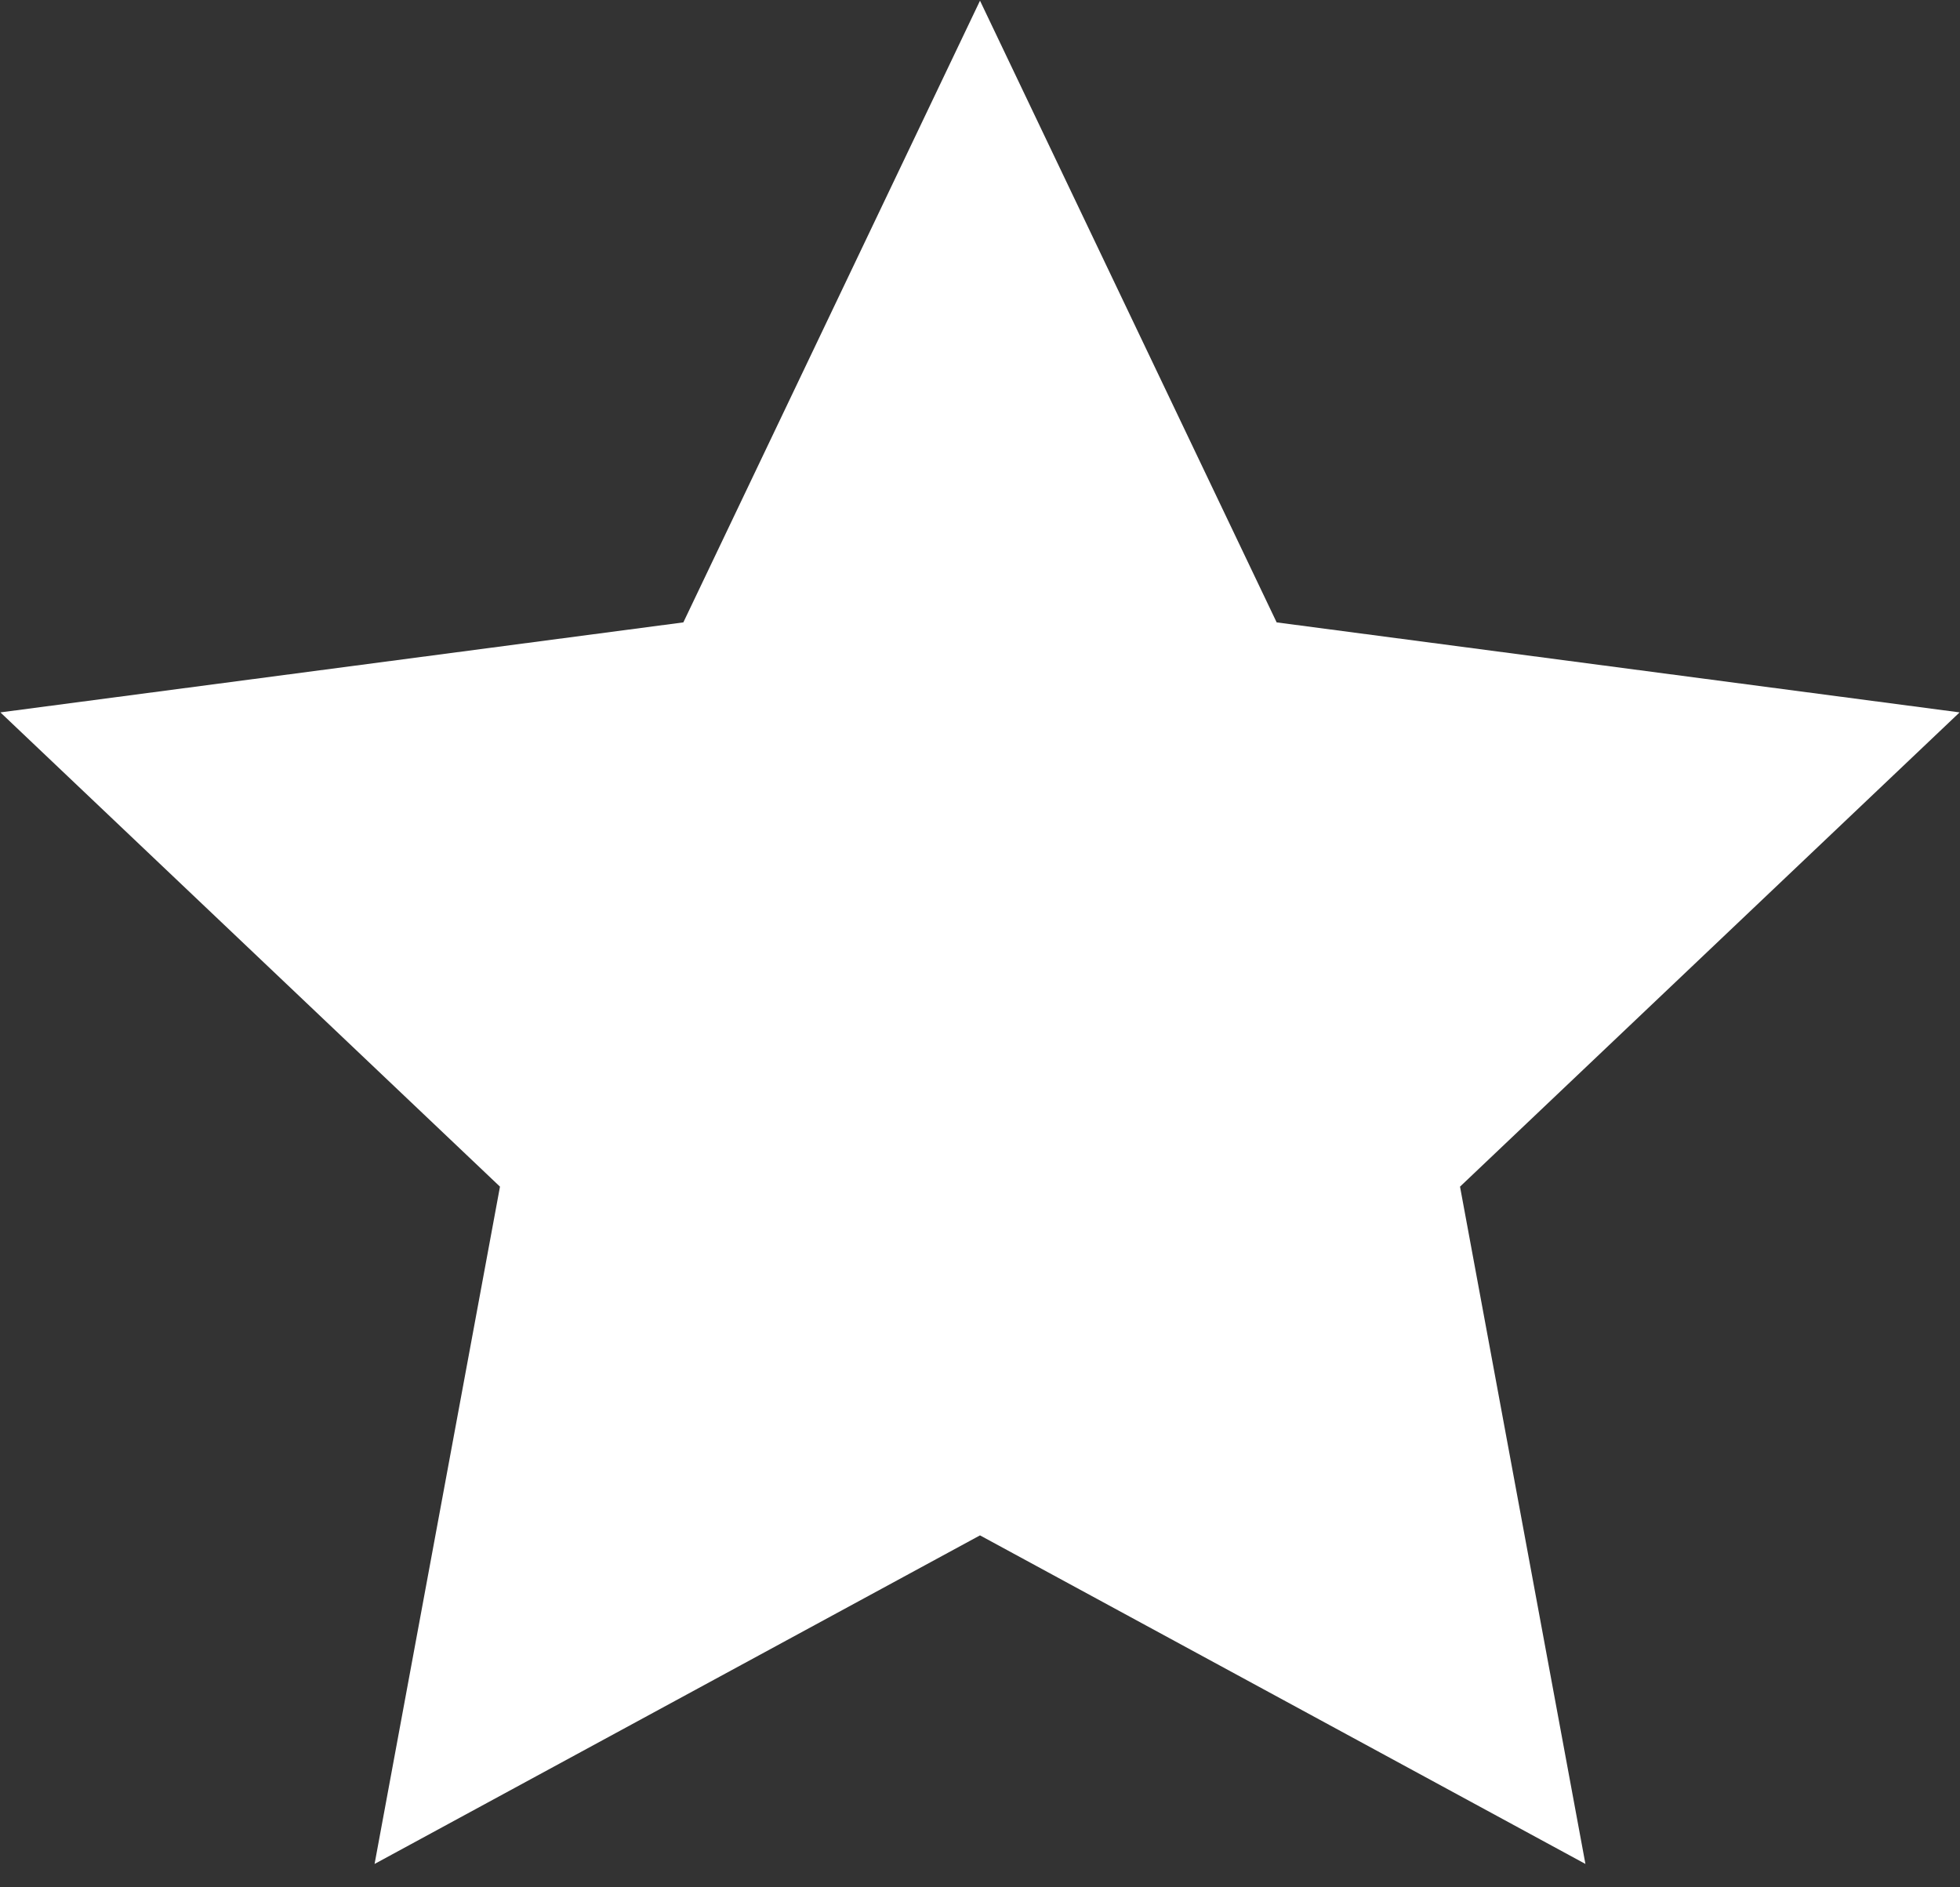
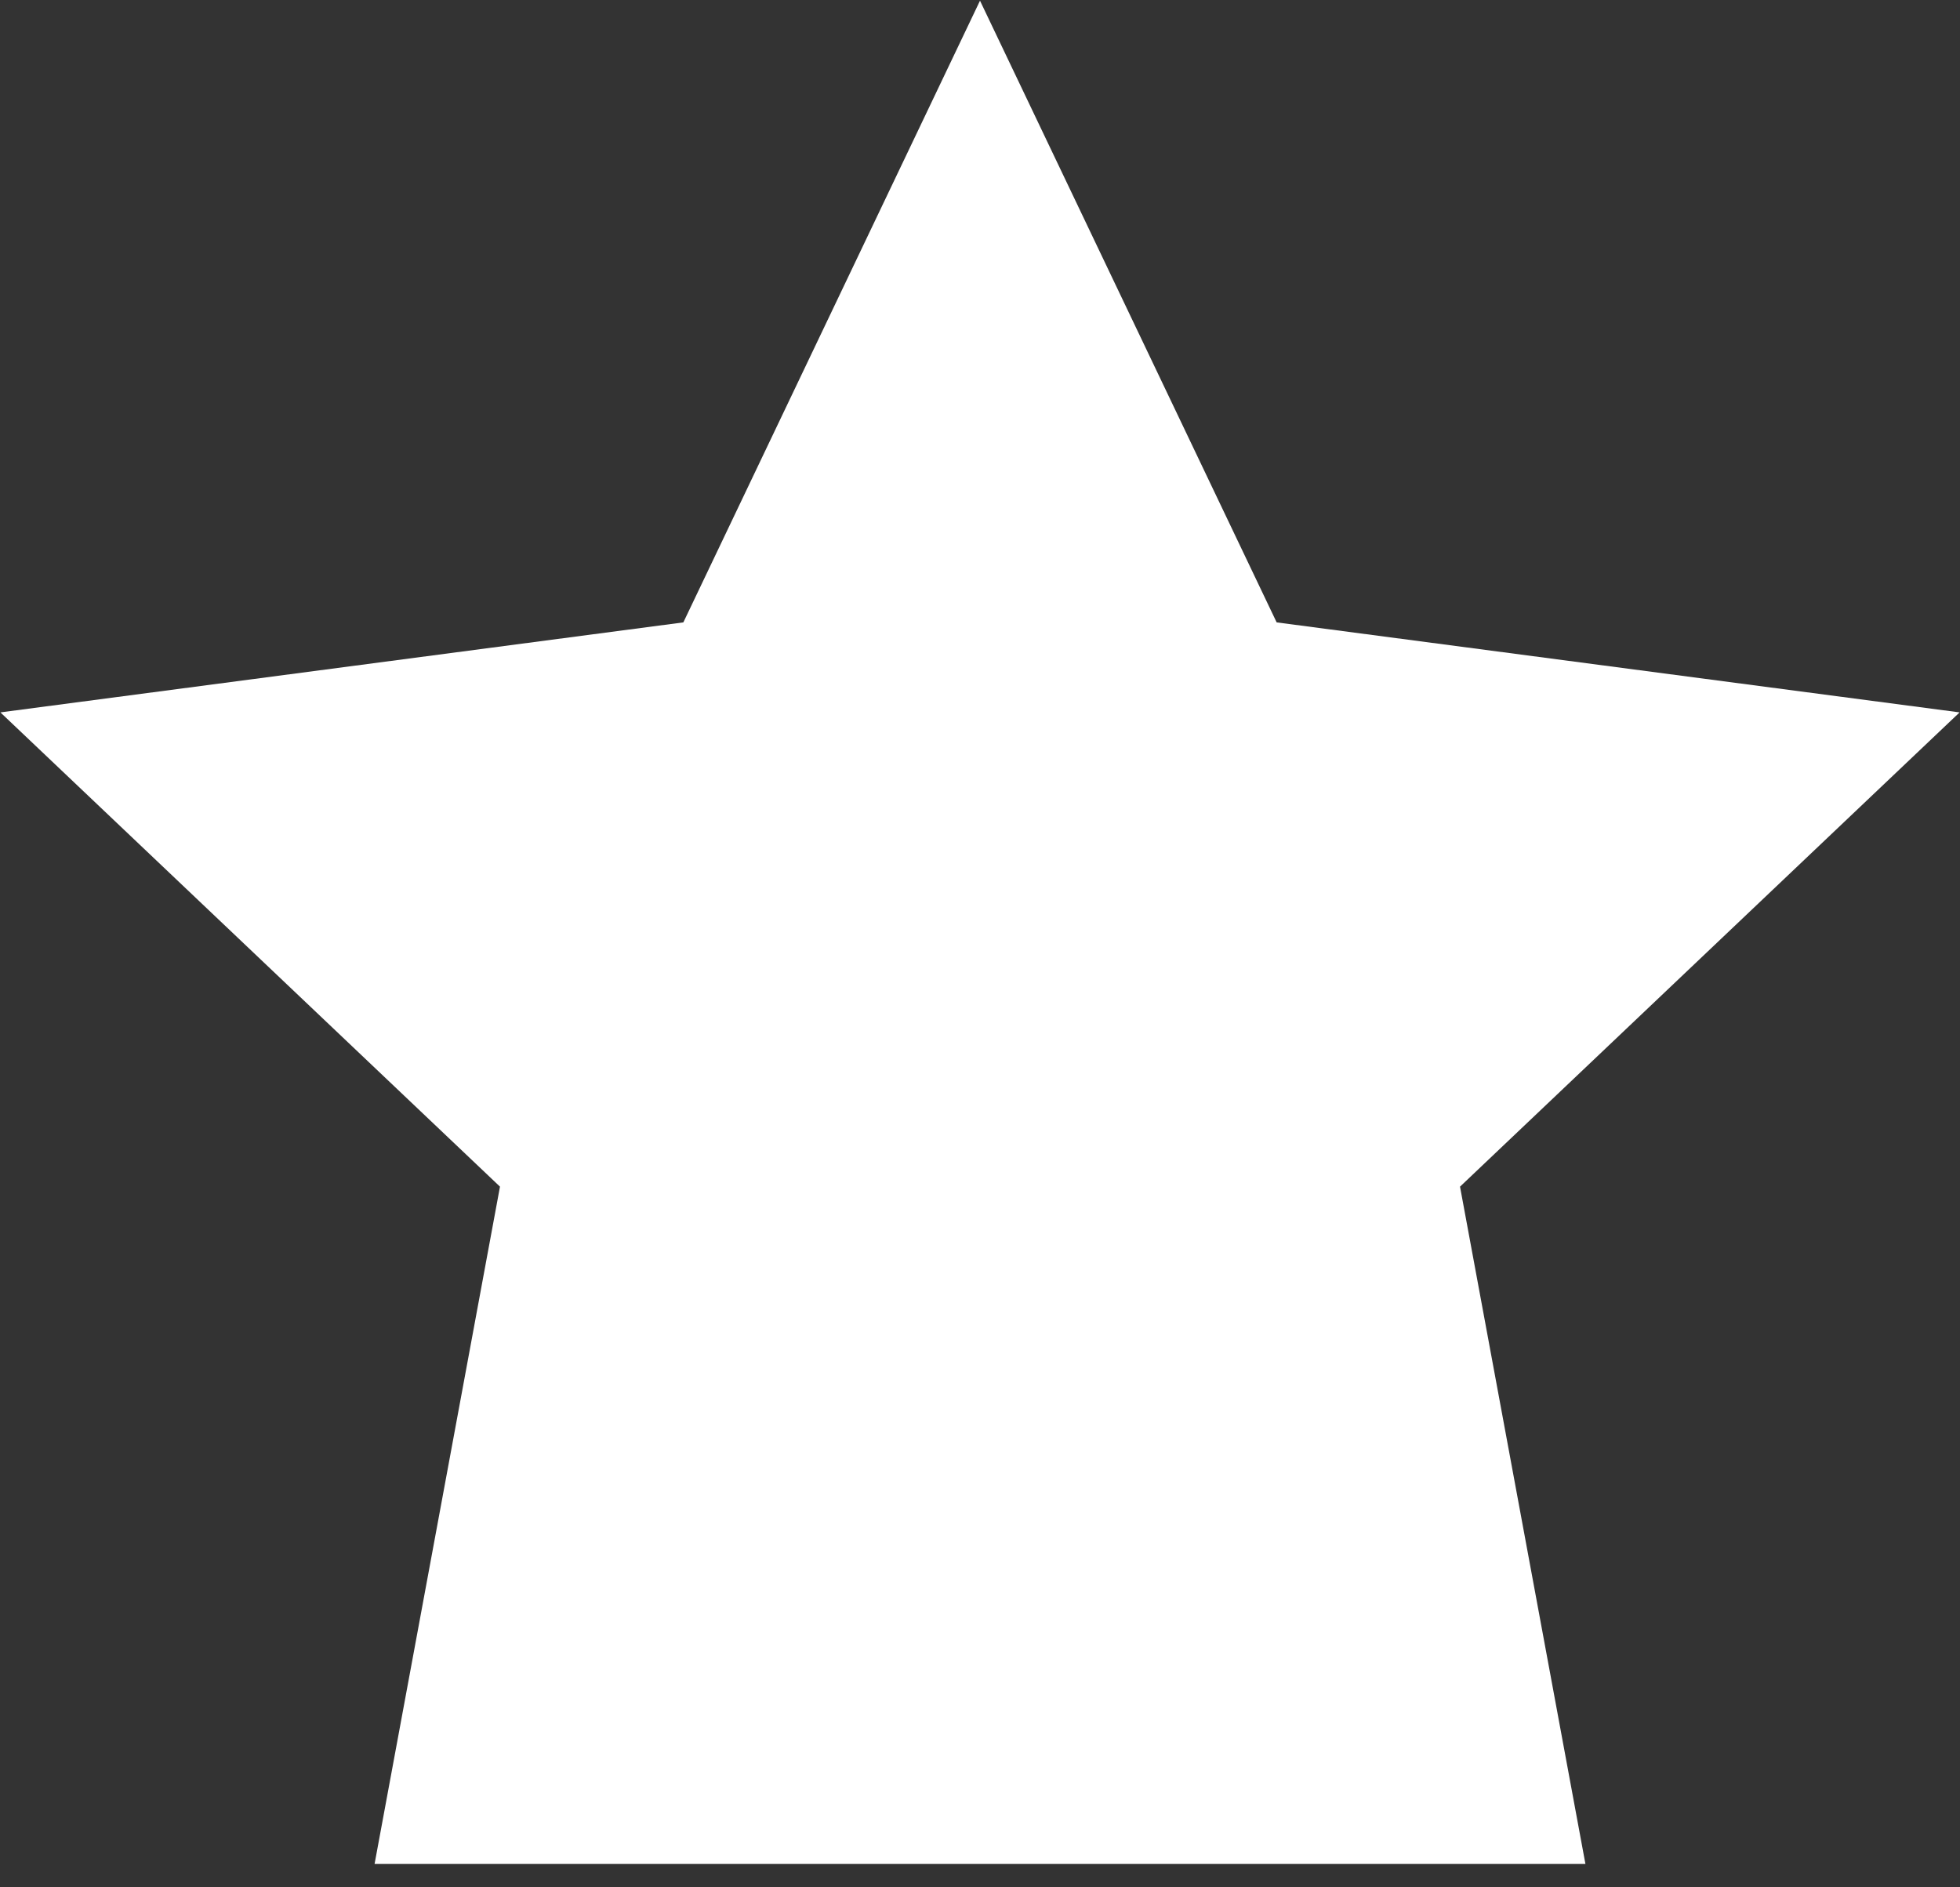
<svg xmlns="http://www.w3.org/2000/svg" width="54" height="52" viewBox="0 0 54 52" fill="none">
  <rect x="0" y="0" width="54" height="52" fill="#333333" stroke="none" />
-   <path d="M27 0.019L35.173 17.148L53.989 19.628L40.225 32.695L43.68 51.356L27 42.303L10.32 51.356L13.775 32.695L0.011 19.628L18.827 17.148L27 0.019Z" fill="white" />
+   <path d="M27 0.019L35.173 17.148L53.989 19.628L40.225 32.695L43.68 51.356L10.32 51.356L13.775 32.695L0.011 19.628L18.827 17.148L27 0.019Z" fill="white" />
</svg>